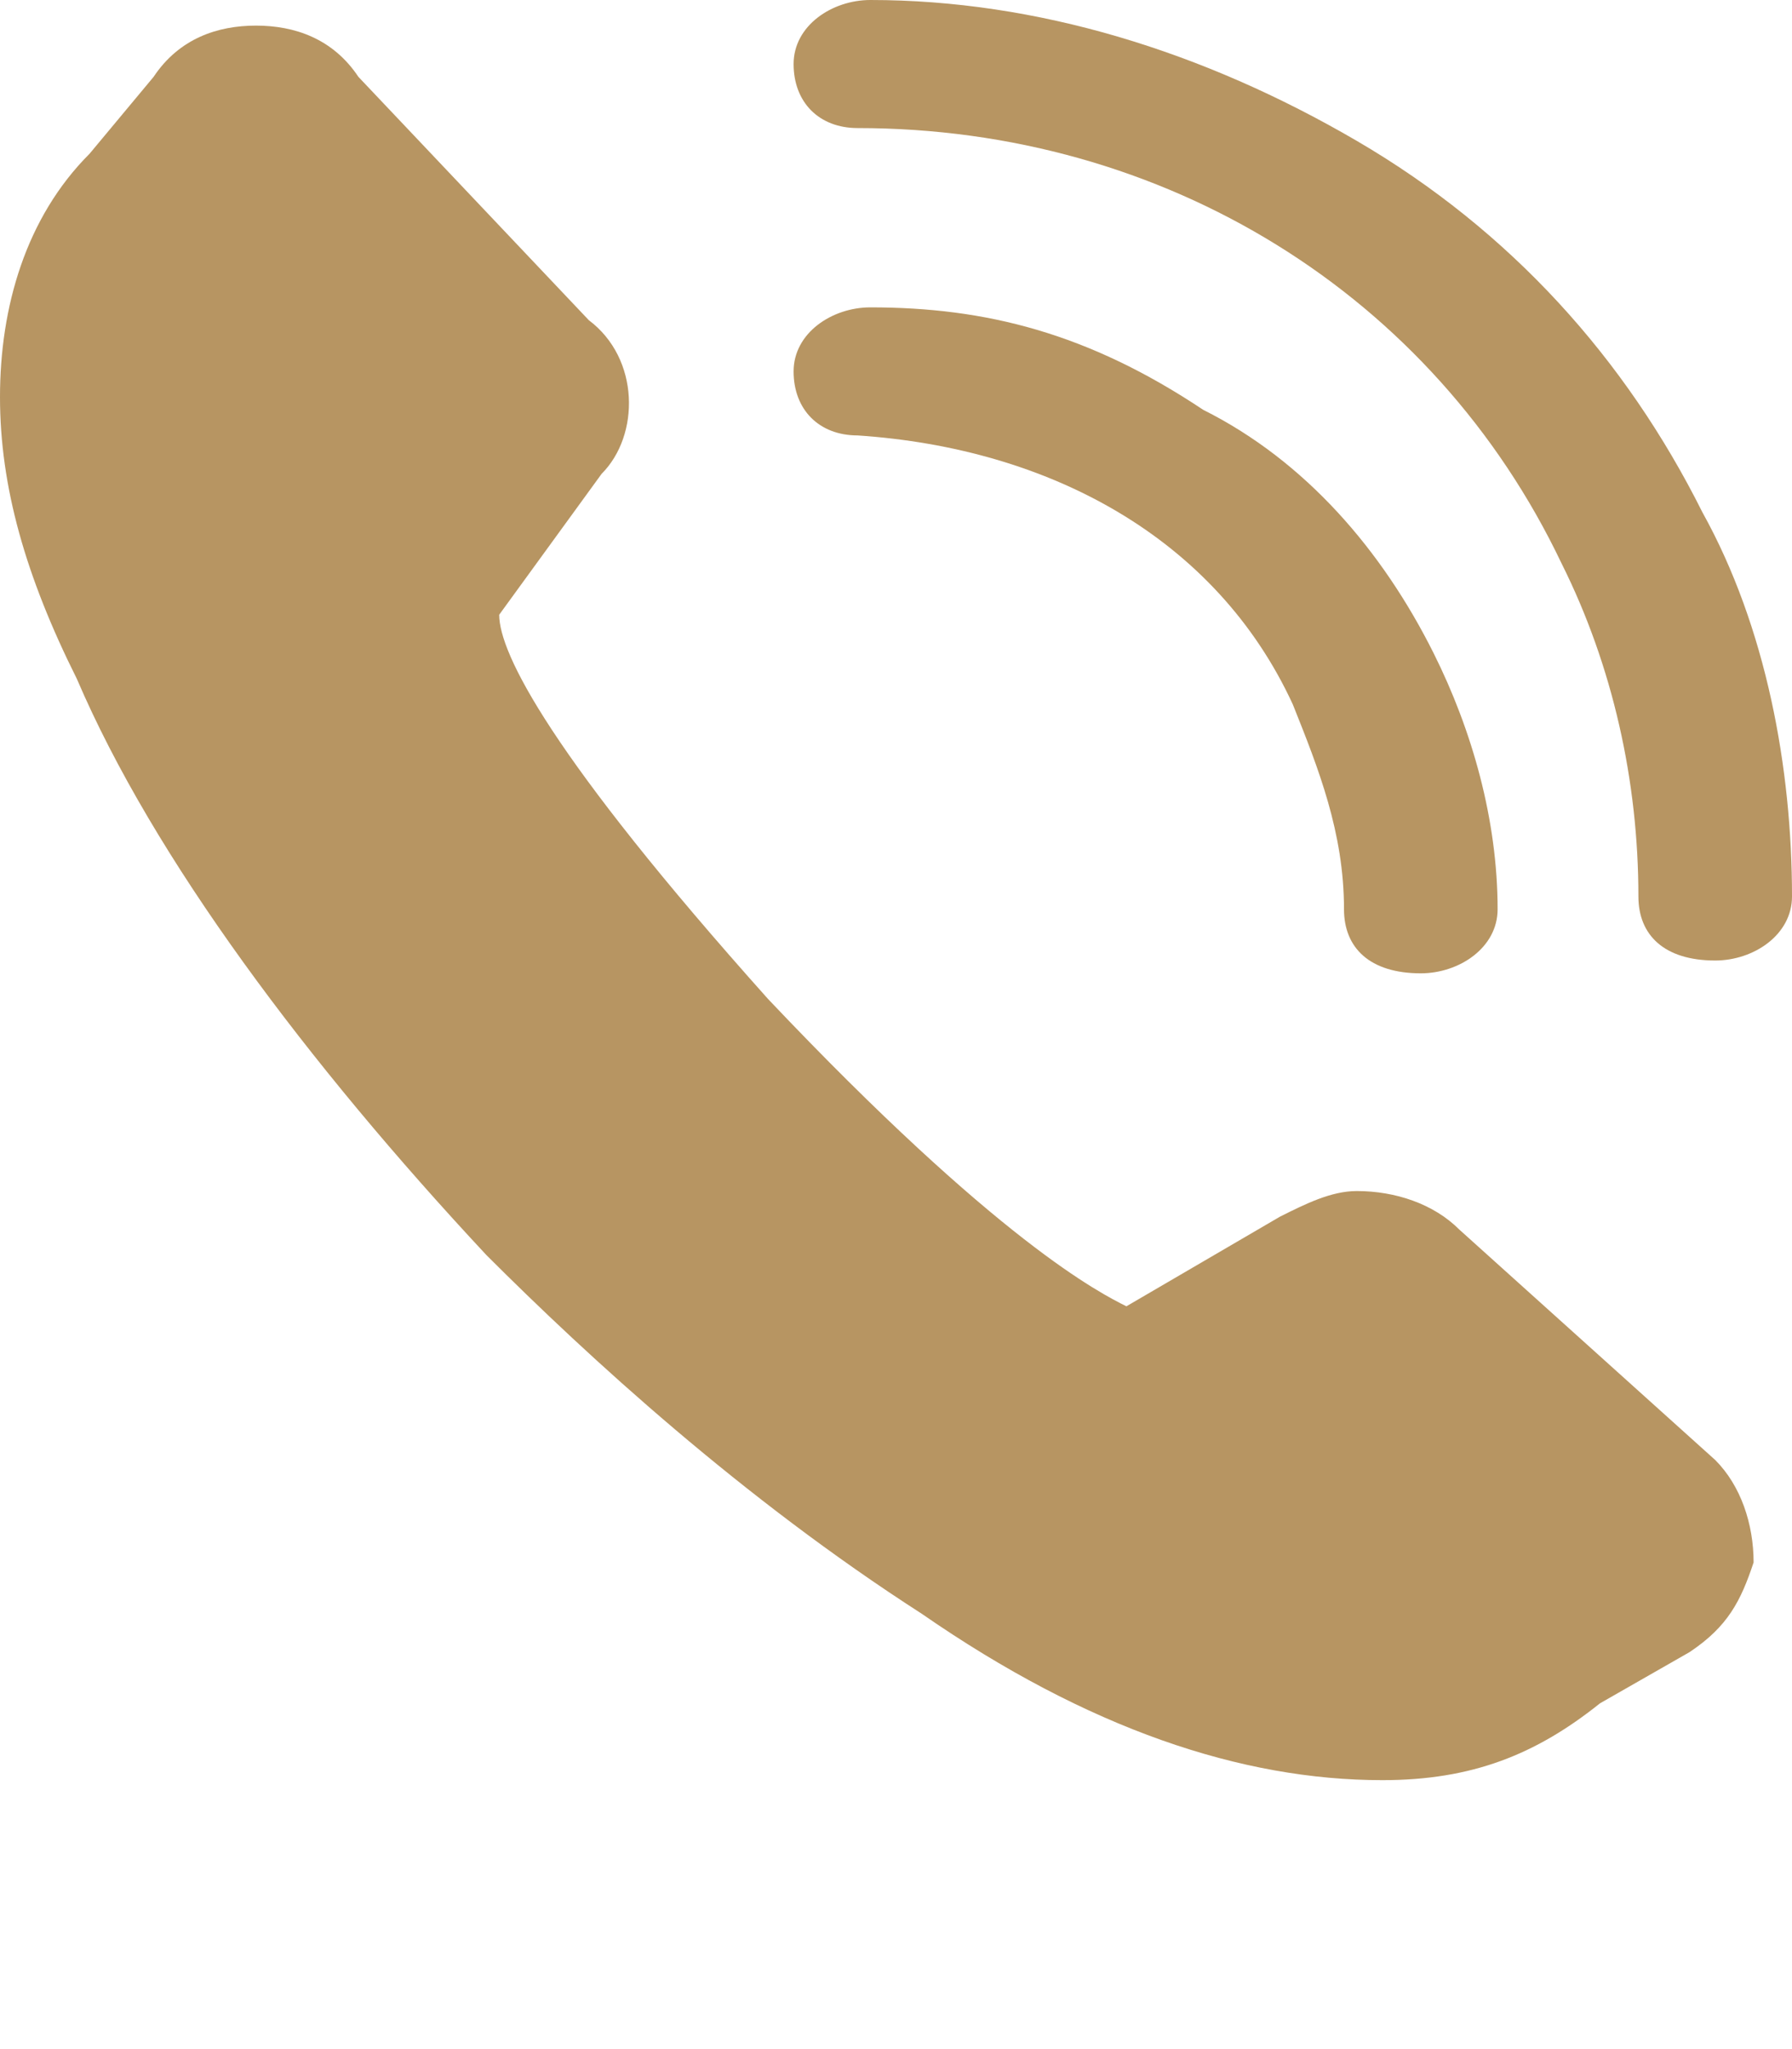
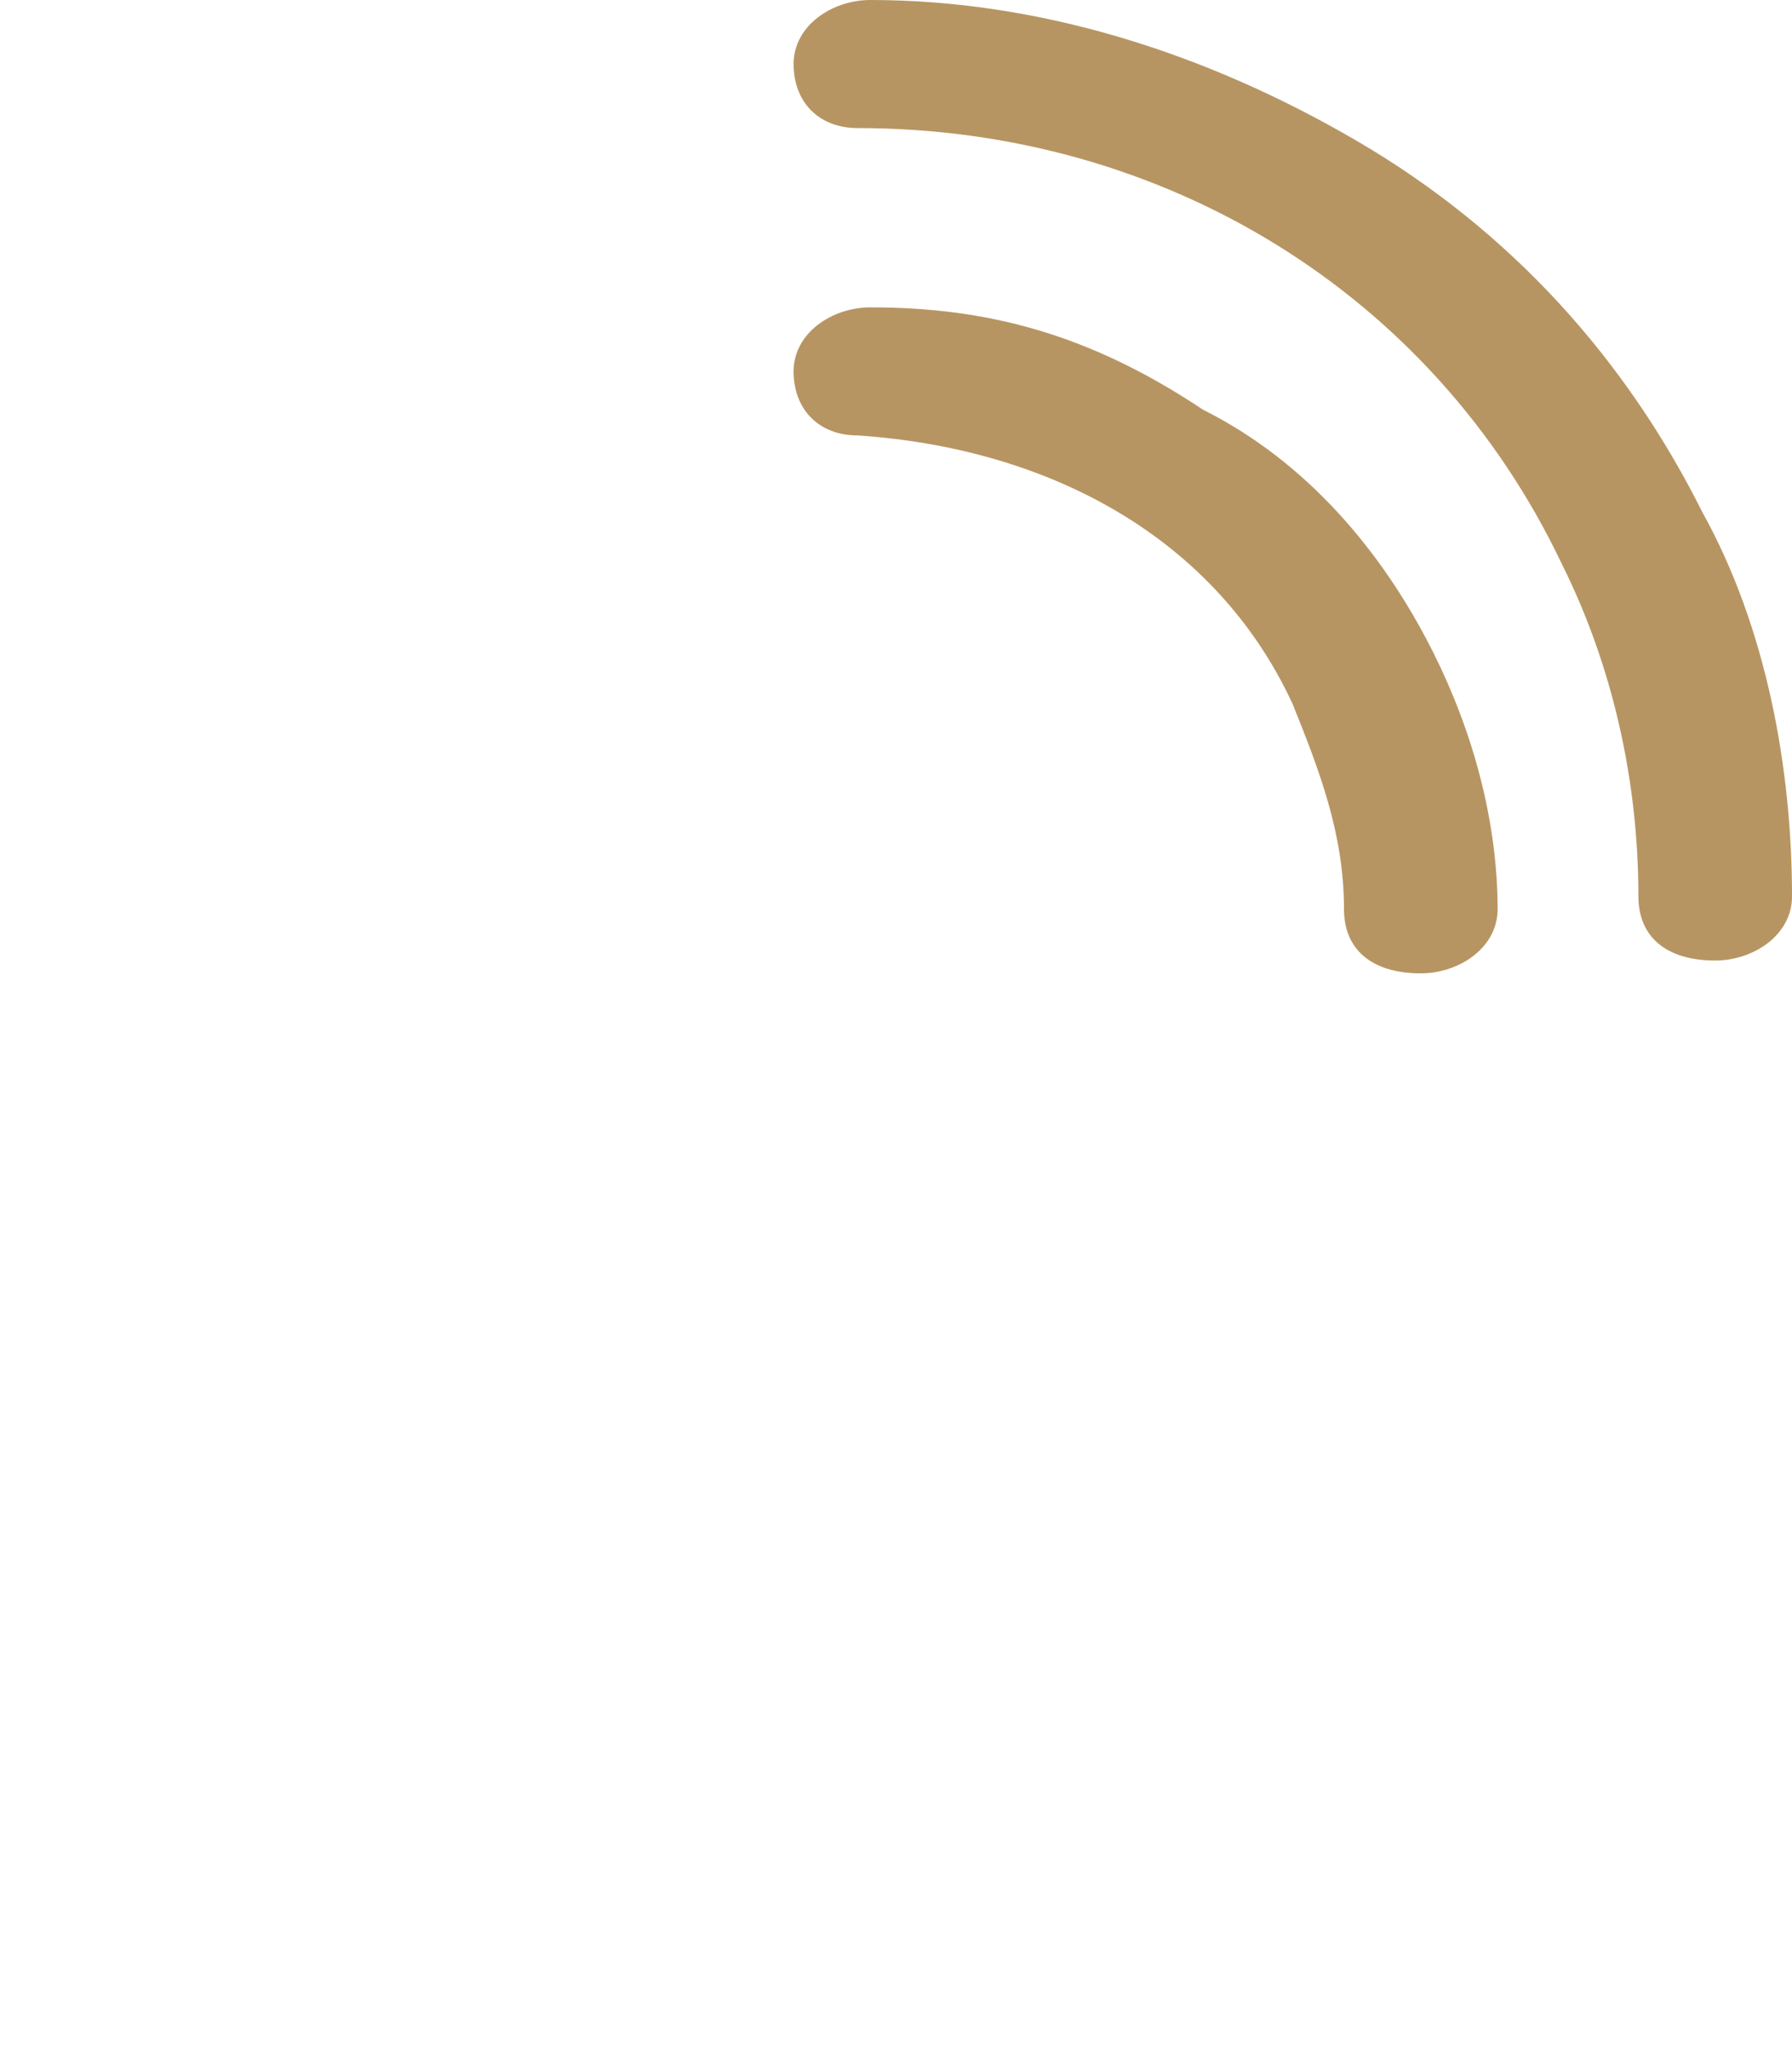
<svg xmlns="http://www.w3.org/2000/svg" version="1.1" id="Icons" x="0px" y="0px" viewBox="0 0 14 16" style="enable-background:new 0 0 14 16;" xml:space="preserve">
  <style type="text/css">
	.st0{fill:#B79562;}
</style>
  <g id="_x39_">
    <path class="st0" d="M10.1,5.5c0.2,0.5,0.4,1,0.4,1.6c0,0.3,0.2,0.5,0.6,0.5l0,0c0.3,0,0.6-0.2,0.6-0.5c0-0.7-0.2-1.4-0.5-2   c-0.4-0.8-1-1.5-1.8-1.9C8.5,2.6,7.7,2.4,6.8,2.4c-0.3,0-0.6,0.2-0.6,0.5s0.2,0.5,0.5,0.5C8.2,3.5,9.5,4.2,10.1,5.5z" />
-     <path class="st0" d="M13.3,4c-0.6-1.2-1.5-2.2-2.7-2.9S8.1,0,6.8,0l0,0C6.5,0,6.2,0.2,6.2,0.5S6.4,1,6.7,1c2.4,0,4.5,1.3,5.5,3.4   c0.4,0.8,0.6,1.7,0.6,2.6c0,0.3,0.2,0.5,0.6,0.5l0,0c0.3,0,0.6-0.2,0.6-0.5C14,6,13.8,4.9,13.3,4z" />
-     <path class="st0" d="M11.4,9.6c-0.2-0.2-0.5-0.3-0.8-0.3c-0.2,0-0.4,0.1-0.6,0.2l-1.2,0.7c-0.2-0.1-1-0.5-2.8-2.4   C4.3,5.9,3.9,5.1,3.9,4.8l0.8-1.1C5,3.4,5,2.8,4.6,2.5L2.8,0.6C2.6,0.3,2.3,0.2,2,0.2S1.4,0.3,1.2,0.6L0.7,1.2C0.2,1.7,0,2.4,0,3.1   s0.2,1.4,0.6,2.2c0.6,1.4,1.8,3,3.2,4.5c0.8,0.8,2,1.9,3.4,2.8c1.3,0.9,2.5,1.3,3.6,1.3c0.7,0,1.2-0.2,1.7-0.6l0.7-0.4   c0.3-0.2,0.4-0.4,0.5-0.7c0-0.3-0.1-0.6-0.3-0.8L11.4,9.6z" />
+     <path class="st0" d="M13.3,4c-0.6-1.2-1.5-2.2-2.7-2.9S8.1,0,6.8,0l0,0C6.5,0,6.2,0.2,6.2,0.5S6.4,1,6.7,1c2.4,0,4.5,1.3,5.5,3.4   c0.4,0.8,0.6,1.7,0.6,2.6c0,0.3,0.2,0.5,0.6,0.5c0.3,0,0.6-0.2,0.6-0.5C14,6,13.8,4.9,13.3,4z" />
  </g>
</svg>